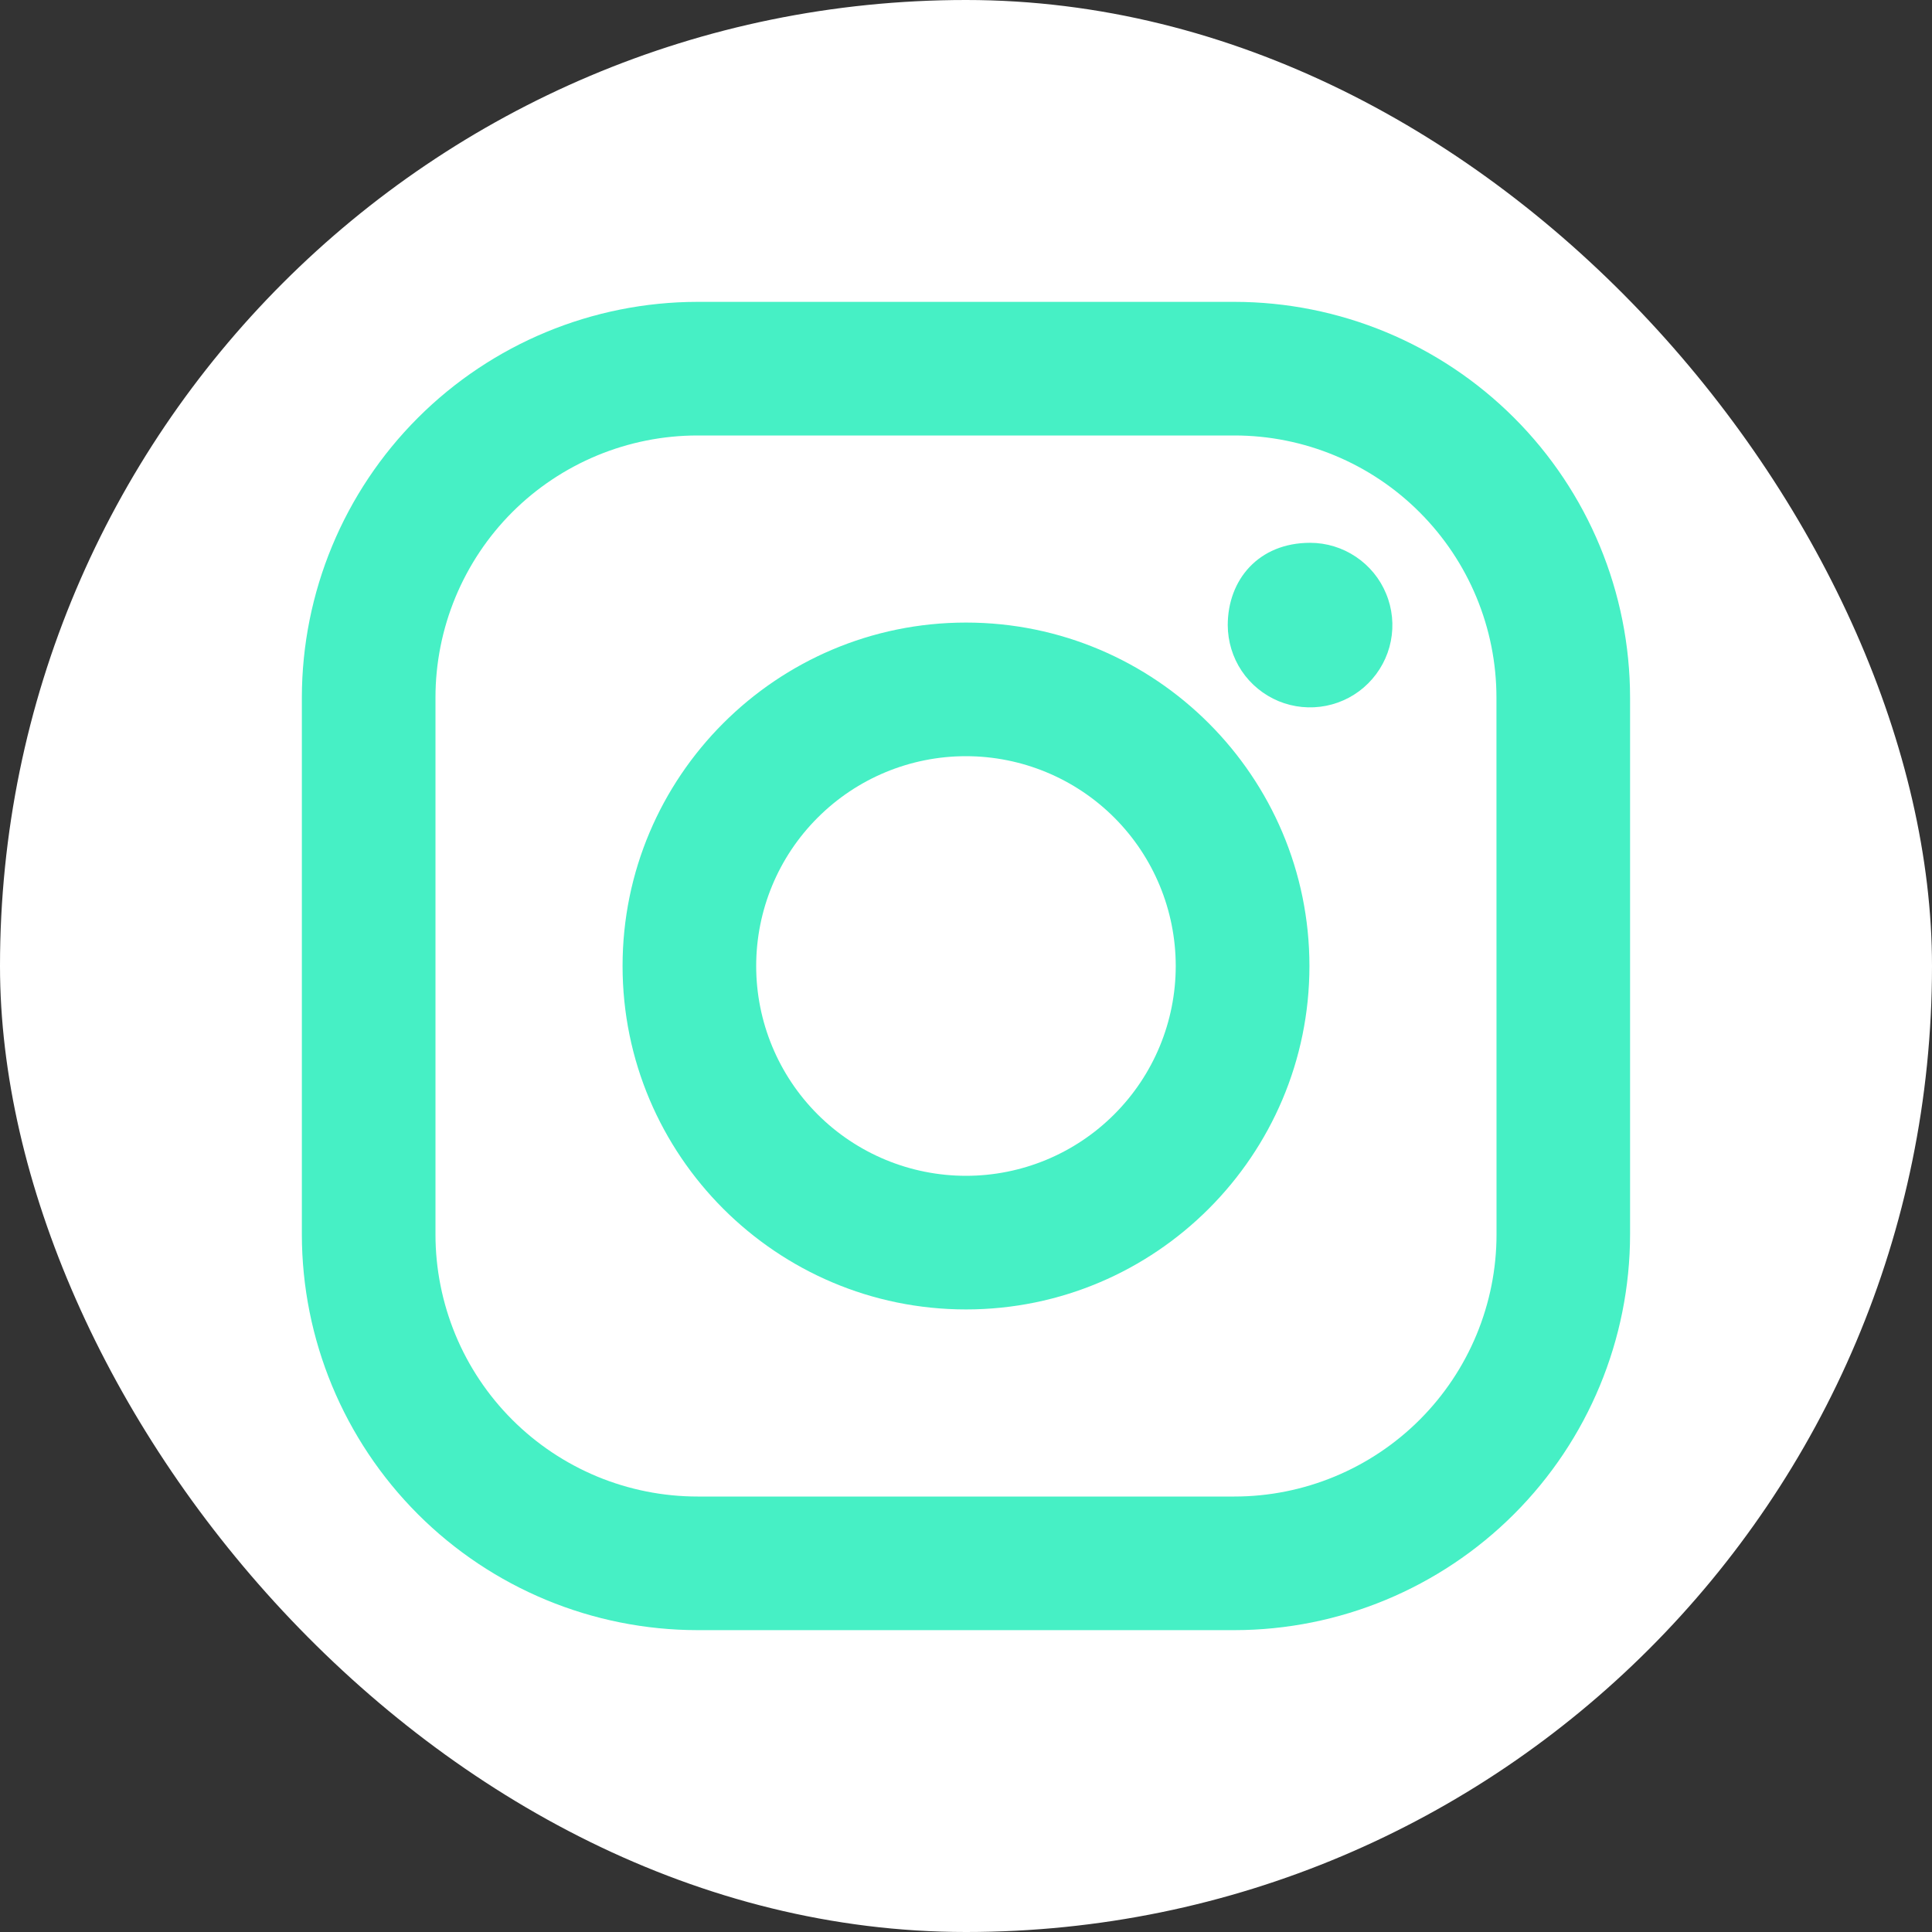
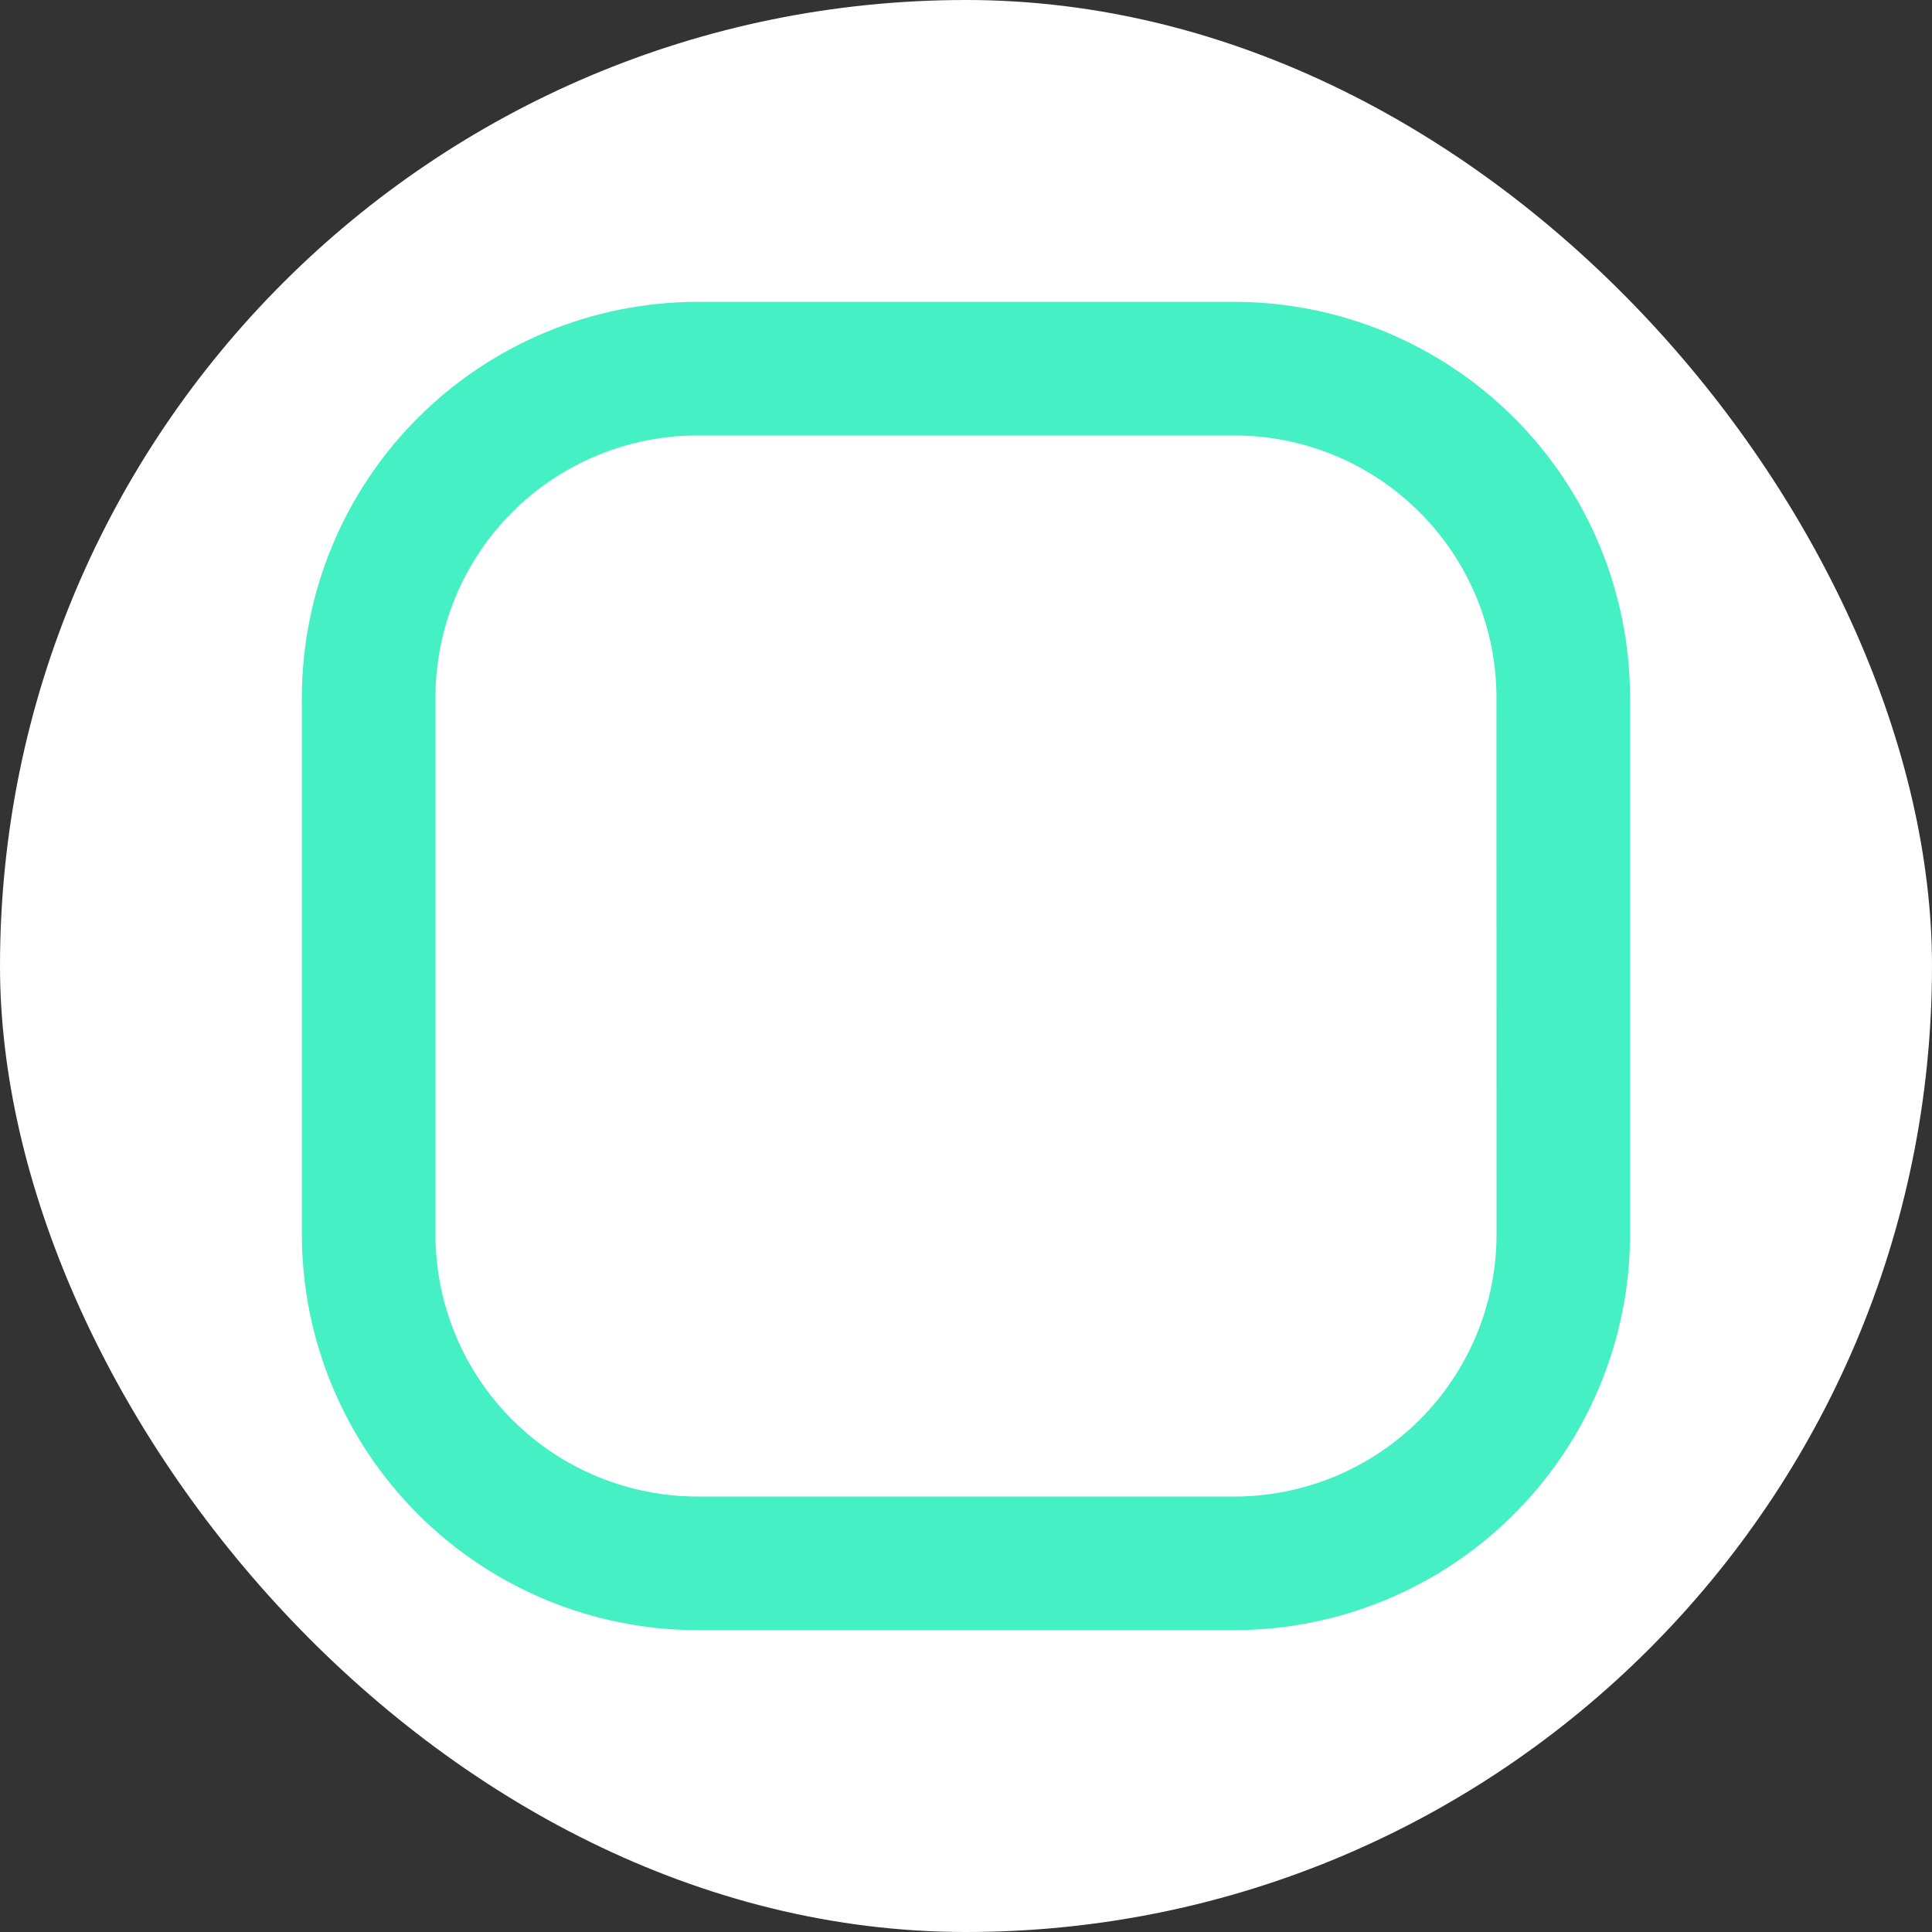
<svg xmlns="http://www.w3.org/2000/svg" width="25" height="25" viewBox="0 0 25 25" fill="none">
  <rect x="0" y="0" width="25" height="25" fill="#333333" stroke="none" />
  <rect width="25" height="25" rx="12.5" fill="white" />
  <path d="M15.973 3.906H9.027C7.669 3.907 6.367 4.447 5.407 5.407C4.447 6.367 3.907 7.669 3.906 9.027V15.973C3.907 17.331 4.447 18.632 5.407 19.593C6.367 20.553 7.669 21.093 9.027 21.094H15.973C17.33 21.093 18.632 20.552 19.592 19.592C20.552 18.632 21.092 17.33 21.093 15.973V9.027C21.092 7.669 20.553 6.367 19.593 5.407C18.633 4.447 17.331 3.907 15.973 3.906ZM19.365 15.973C19.365 16.872 19.007 17.735 18.371 18.371C17.735 19.007 16.872 19.365 15.973 19.365H9.027C8.581 19.365 8.14 19.277 7.729 19.107C7.317 18.936 6.943 18.686 6.628 18.371C6.313 18.056 6.063 17.682 5.893 17.271C5.723 16.859 5.635 16.418 5.635 15.973V9.027C5.635 8.581 5.723 8.14 5.893 7.729C6.064 7.317 6.313 6.943 6.628 6.628C6.943 6.313 7.317 6.064 7.729 5.893C8.14 5.723 8.581 5.635 9.027 5.635H15.973C16.872 5.635 17.735 5.993 18.37 6.629C19.006 7.265 19.364 8.127 19.364 9.027L19.365 15.973Z" fill="#46F0C5" />
-   <path d="M12.5 8.056C10.048 8.056 8.056 10.049 8.056 12.5C8.056 14.951 10.049 16.944 12.5 16.944C14.951 16.944 16.944 14.951 16.944 12.5C16.944 10.049 14.951 8.056 12.5 8.056ZM12.5 15.215C11.78 15.215 11.089 14.929 10.58 14.42C10.071 13.911 9.785 13.22 9.785 12.5C9.785 11.78 10.07 11.09 10.58 10.581C11.089 10.071 11.779 9.785 12.499 9.785C13.219 9.785 13.91 10.071 14.419 10.58C14.928 11.089 15.214 11.78 15.214 12.5C15.214 13.22 14.928 13.91 14.419 14.419C13.91 14.929 13.22 15.215 12.5 15.215ZM16.953 7.024C17.164 7.024 17.369 7.087 17.544 7.204C17.719 7.321 17.856 7.487 17.936 7.682C18.017 7.876 18.038 8.09 17.997 8.297C17.956 8.503 17.854 8.693 17.705 8.842C17.556 8.991 17.367 9.092 17.16 9.133C16.954 9.174 16.74 9.153 16.545 9.073C16.351 8.992 16.184 8.856 16.067 8.681C15.95 8.506 15.888 8.3 15.887 8.09C15.887 7.502 16.286 7.024 16.953 7.024Z" fill="#46F0C5" />
</svg>